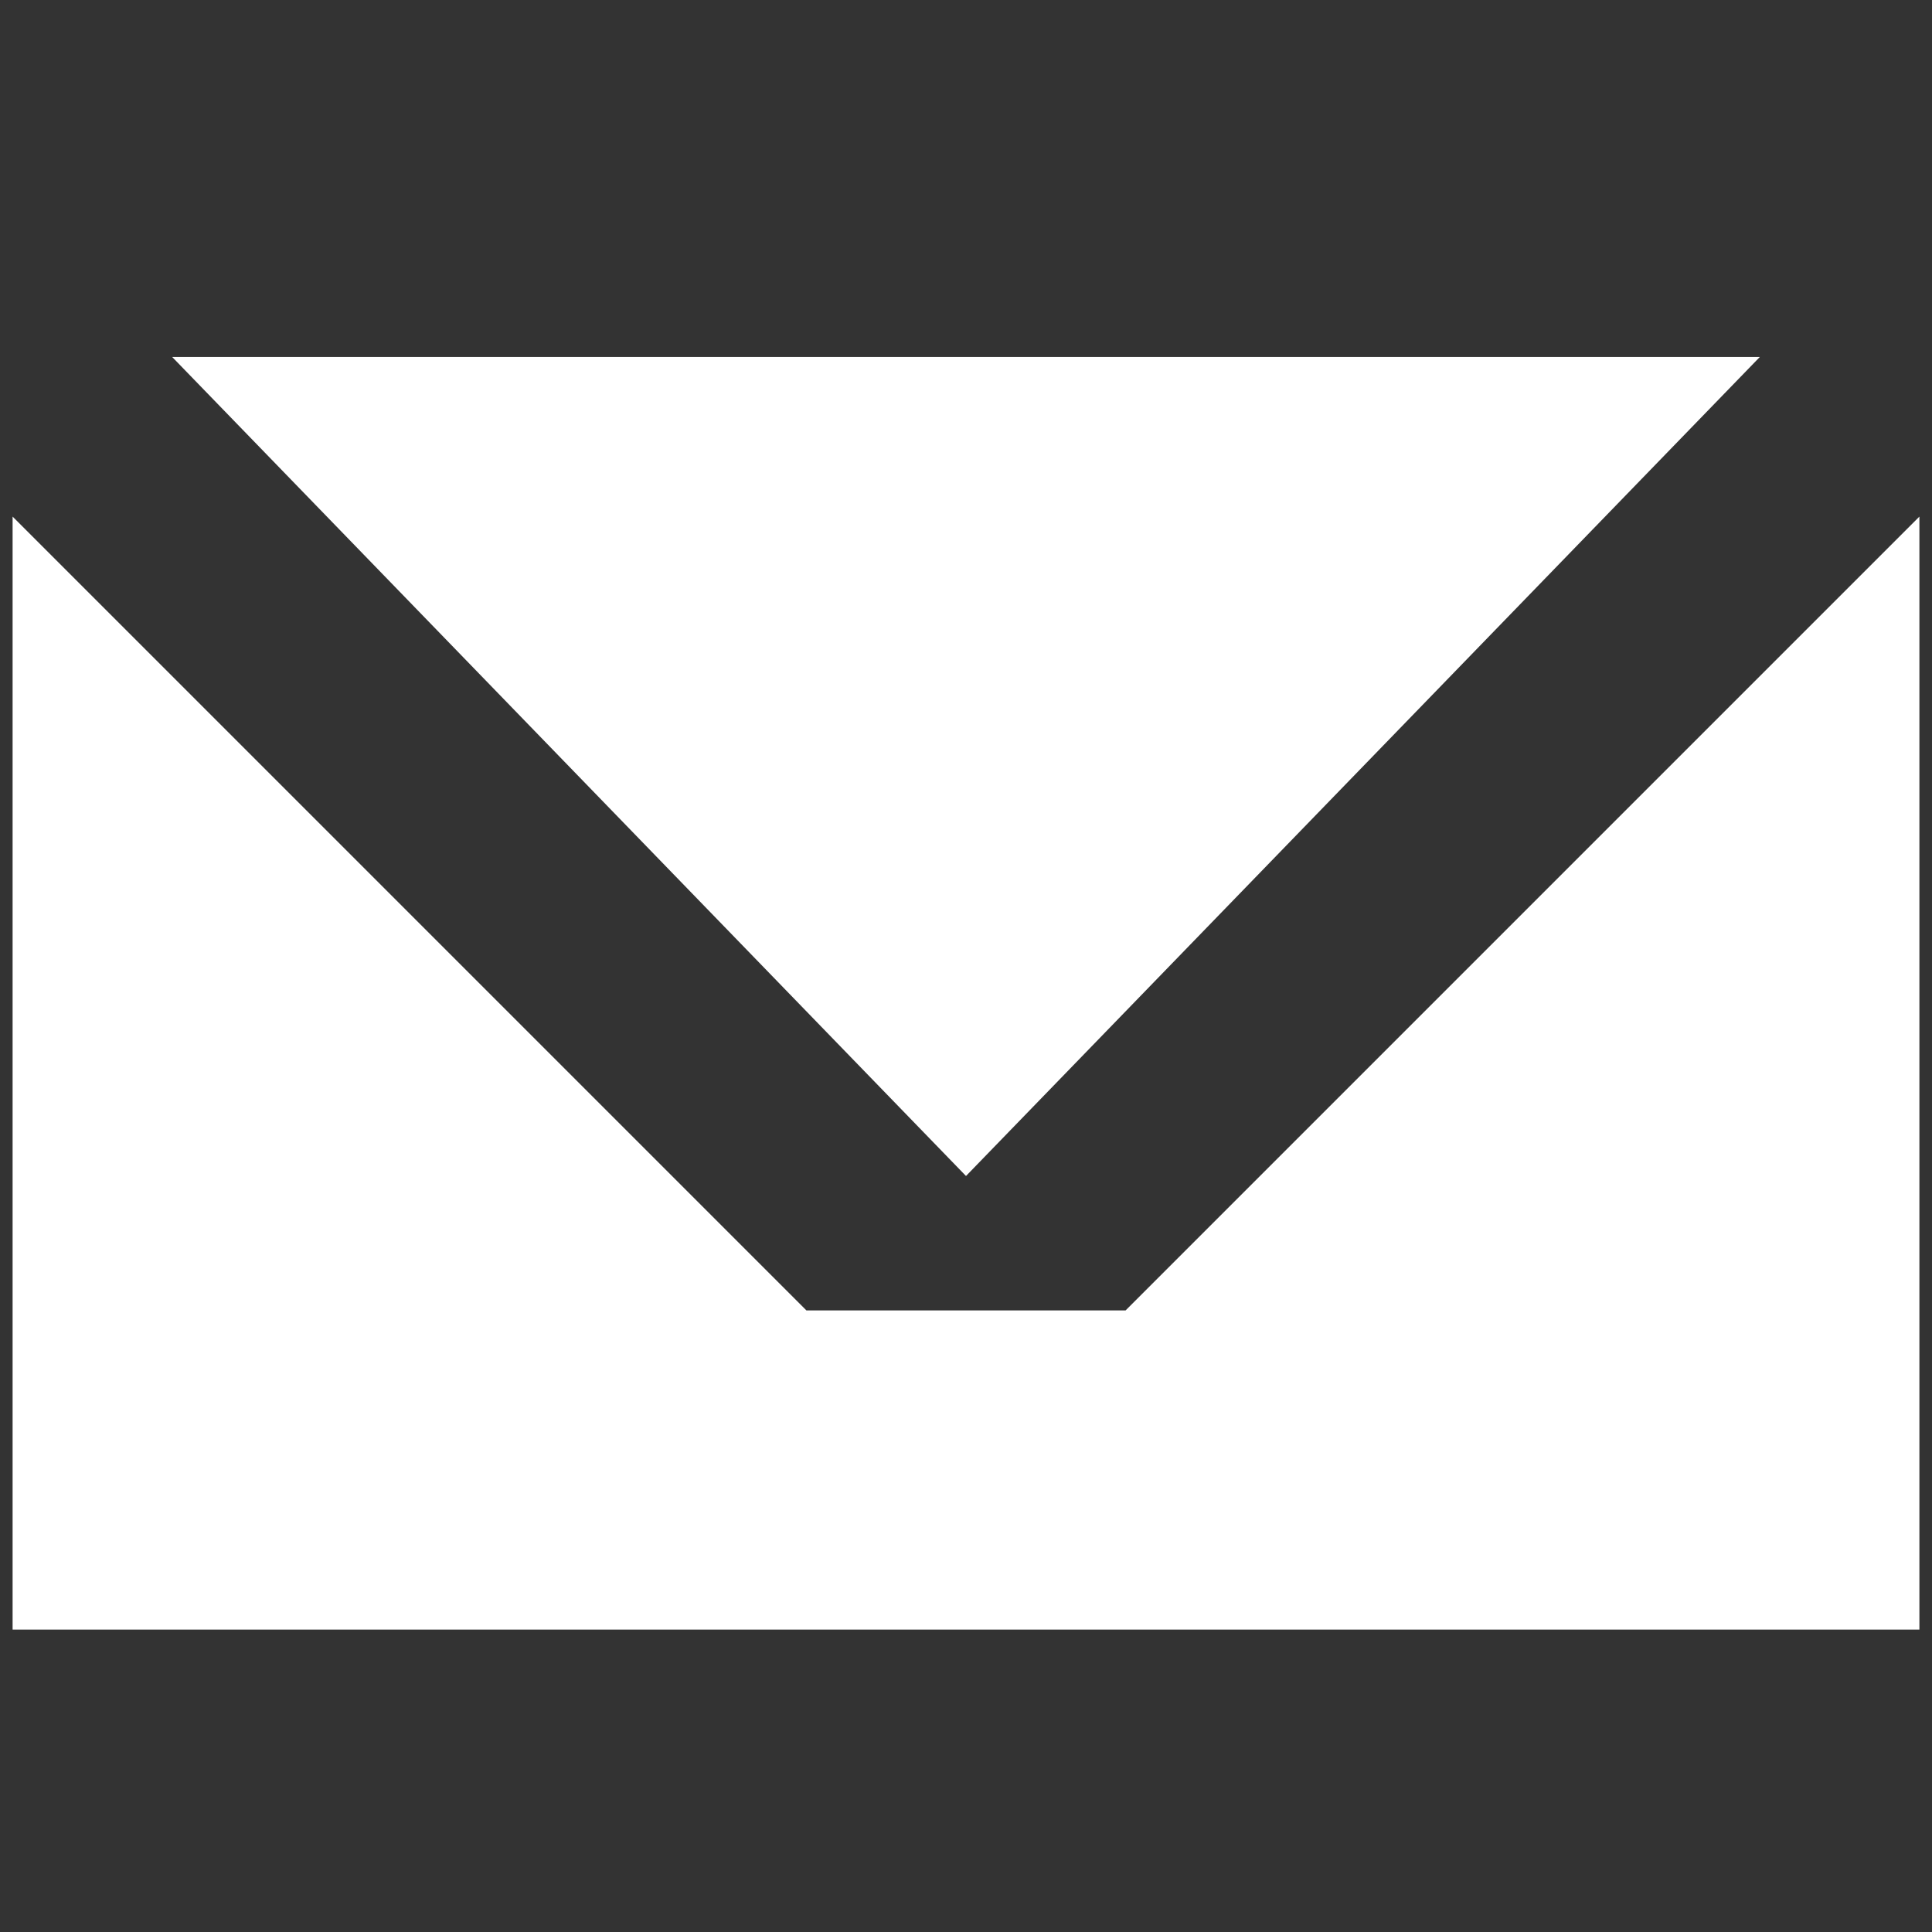
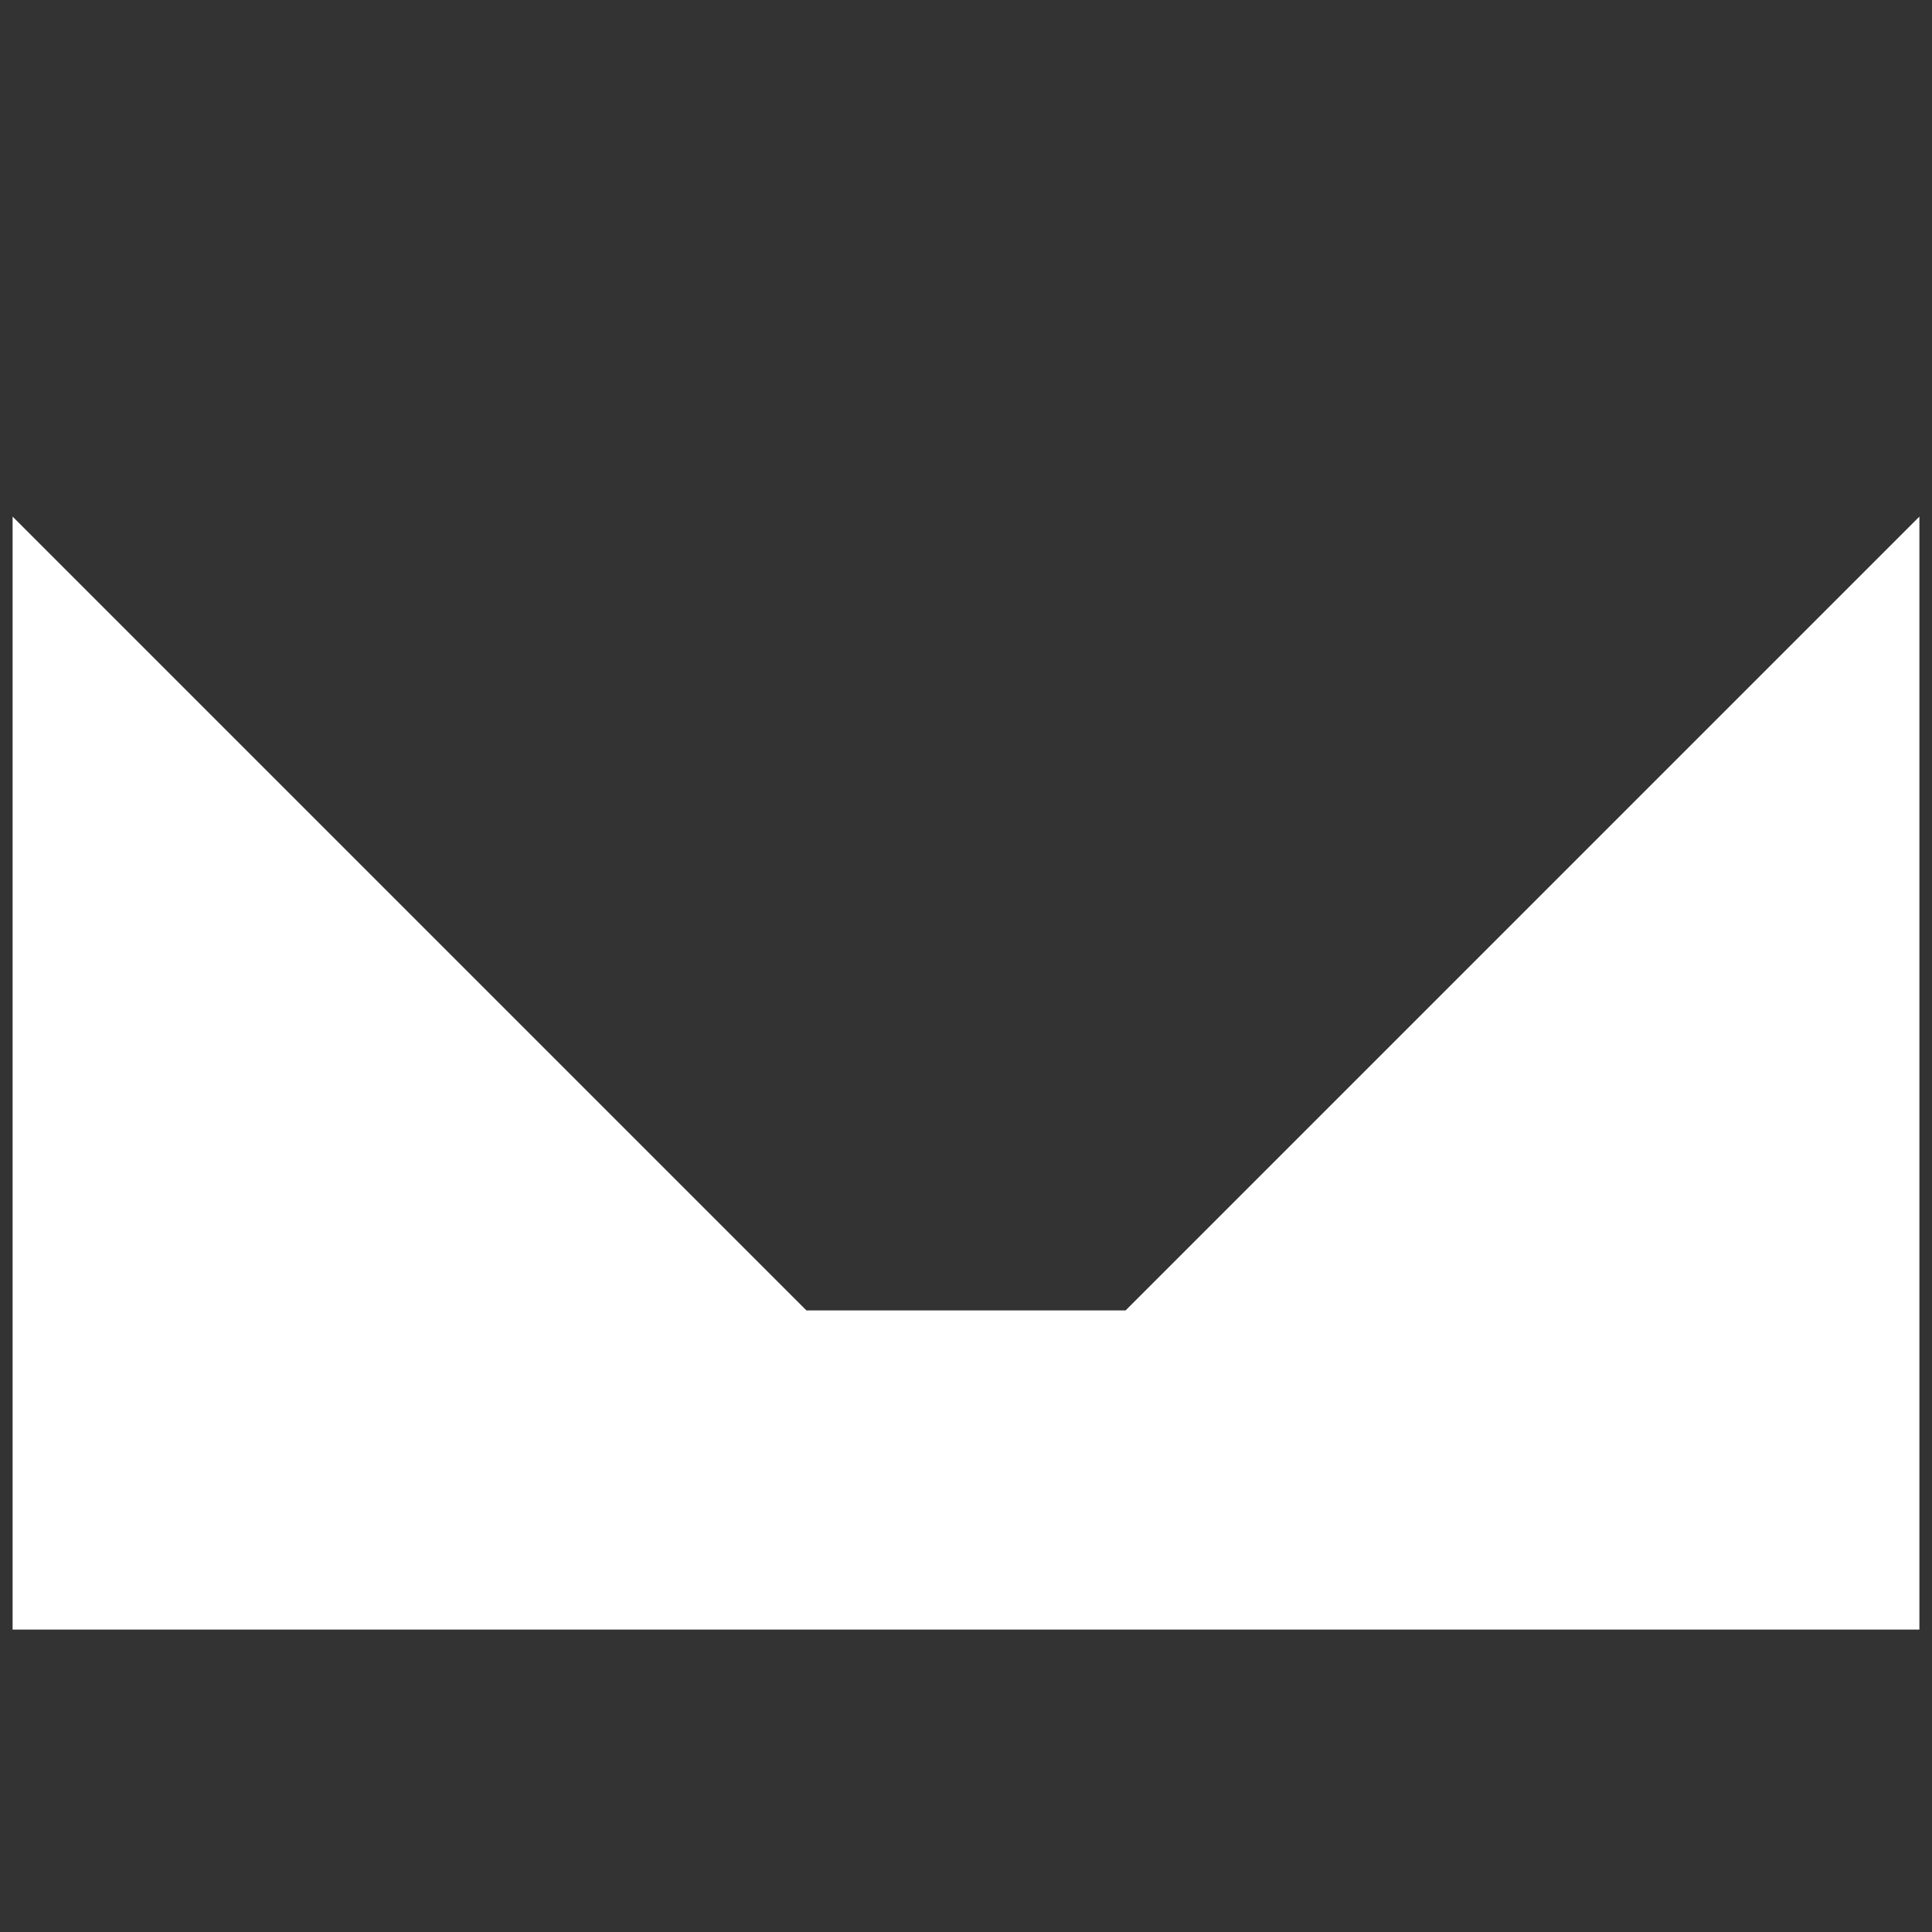
<svg xmlns="http://www.w3.org/2000/svg" version="1.1" id="sendMail" x="0px" y="0px" viewBox="0 0 46 46" style="enable-background:new 0 0 46 46;" xml:space="preserve" width="46" height="46" preserveAspectRatio="xMinYMid">
  <rect x="0" y="0" width="46" height="46" fill="#333333" stroke="none" />
  <style type="text/css">
	.st0{fill:#FFF;}
</style>
  <g>
    <g>
      <polygon class="st0" points="19.2,31.2 0.3,12.3 0.3,38.8 45.7,38.8 45.7,12.3 26.8,31.2   " />
-       <polygon class="st0" points="41.9,8.5 4.1,8.5 23,28   " />
    </g>
  </g>
</svg>